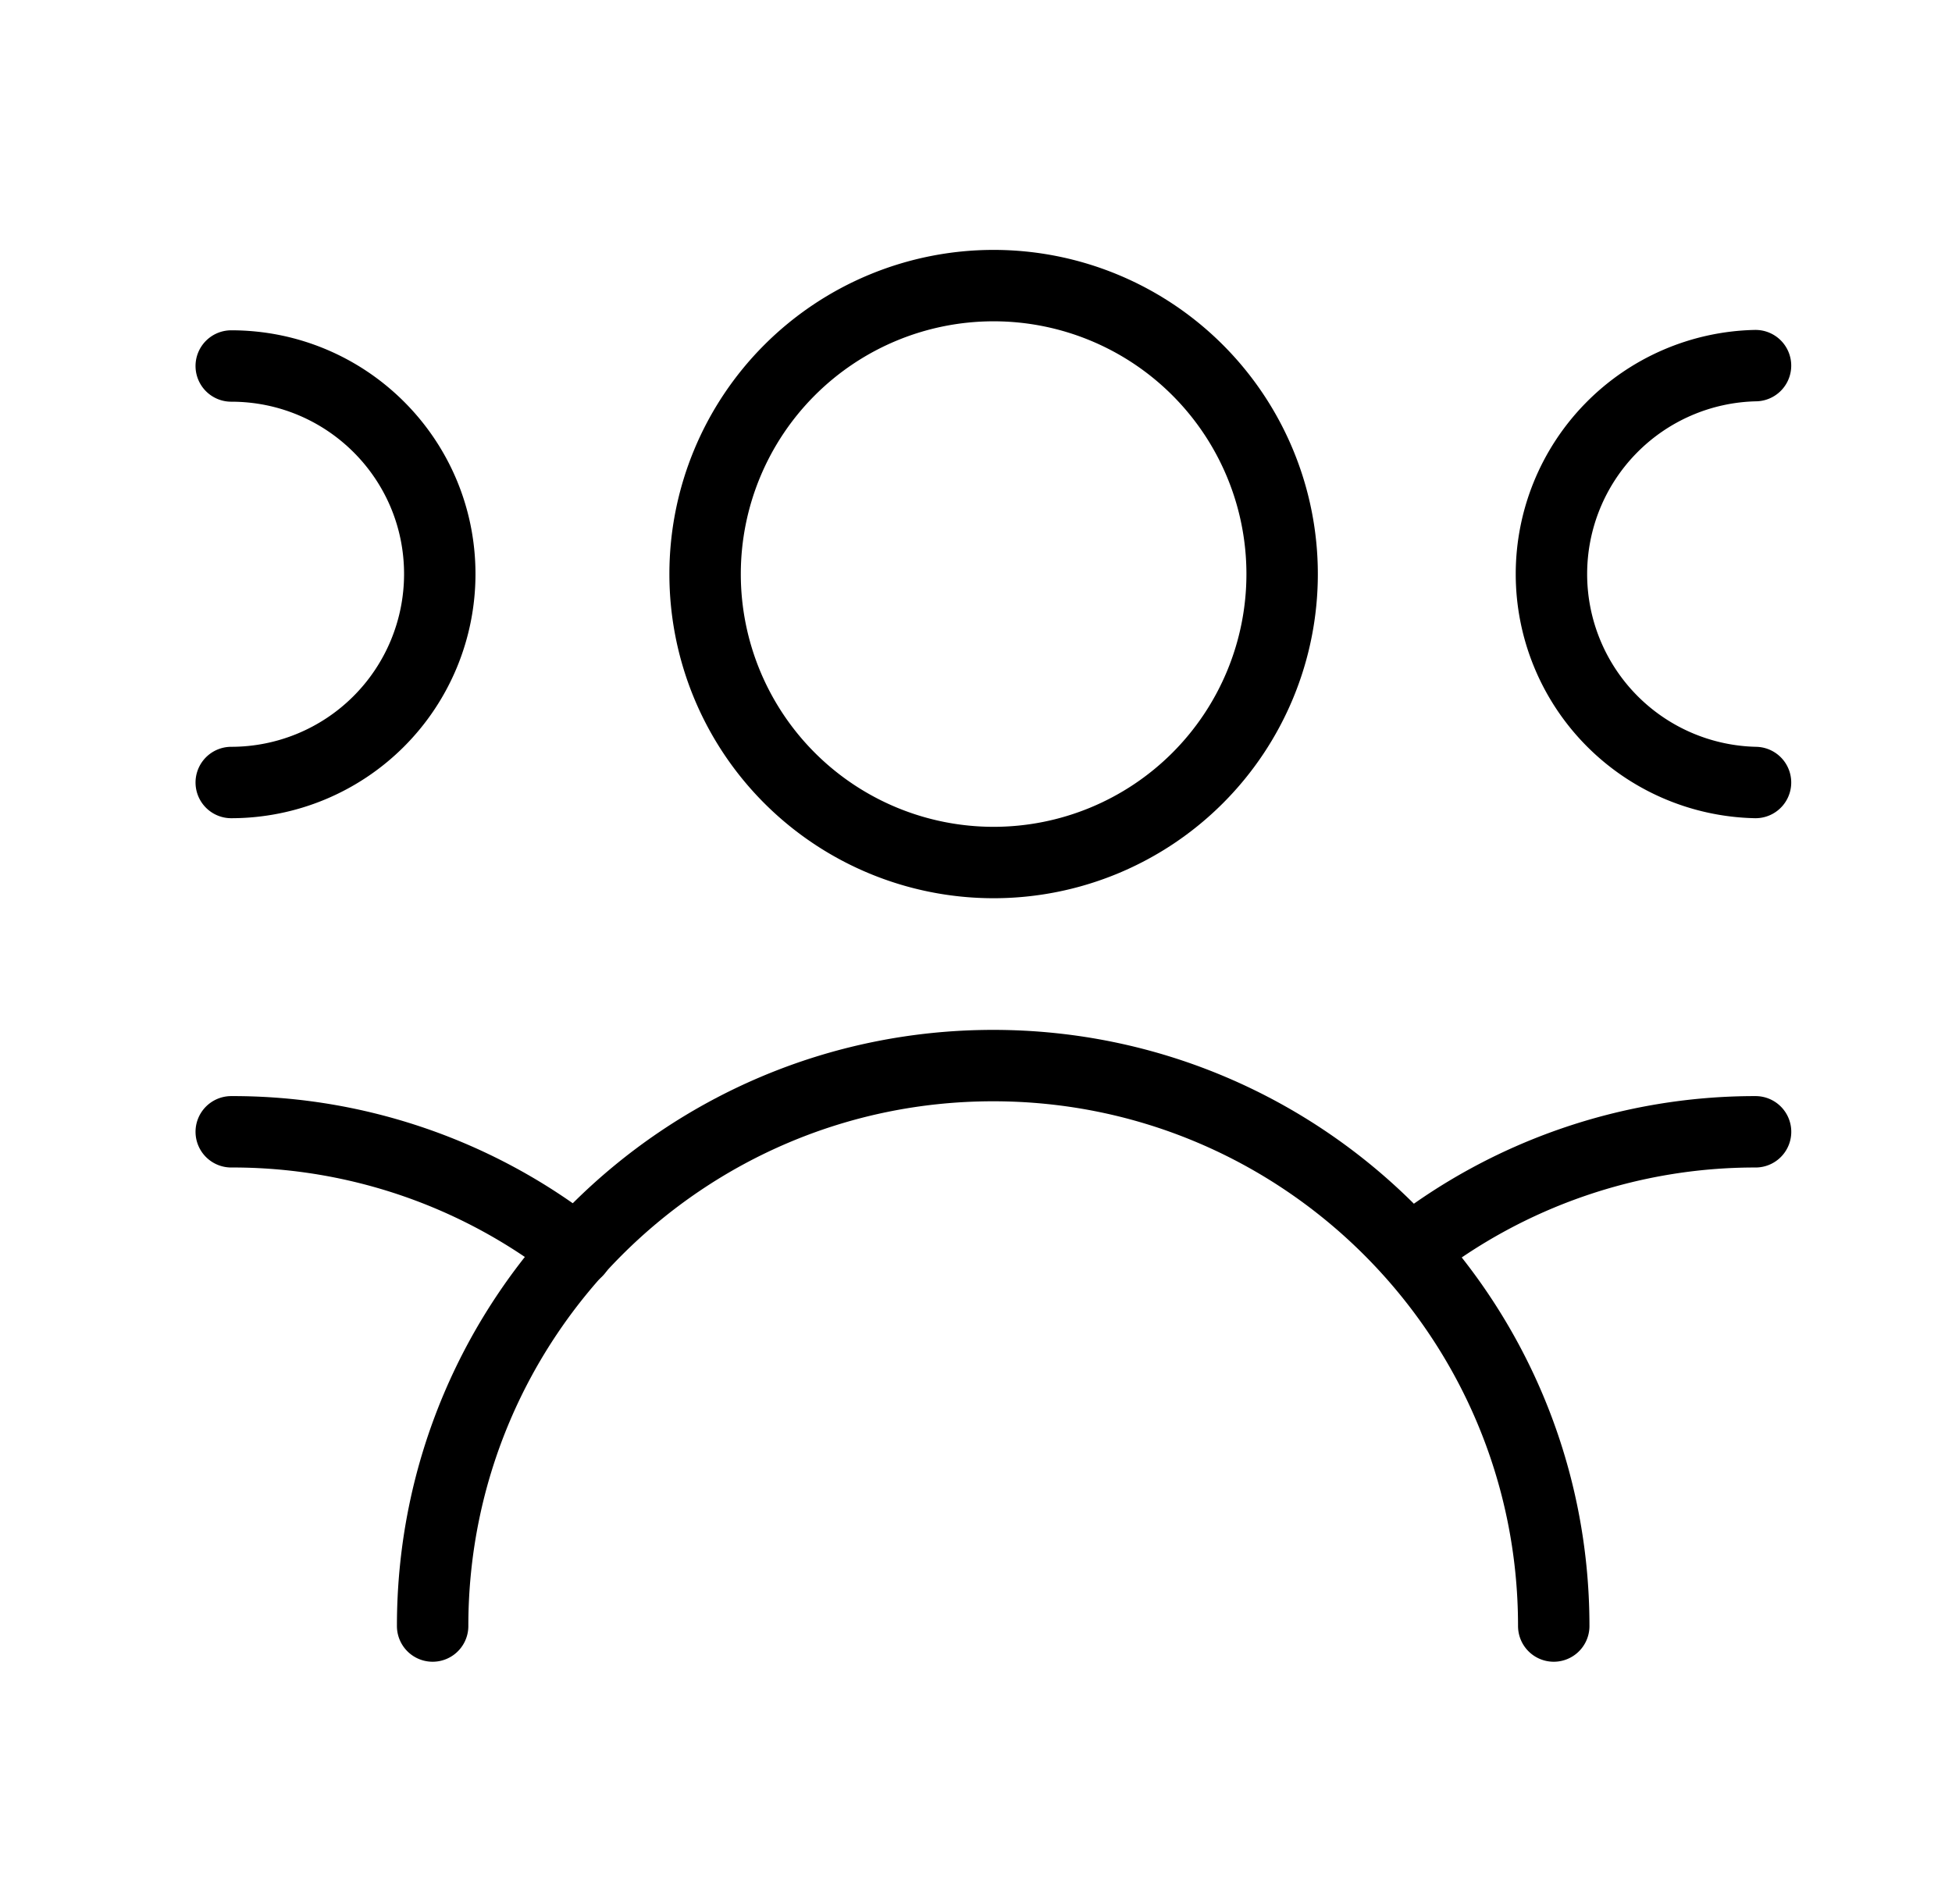
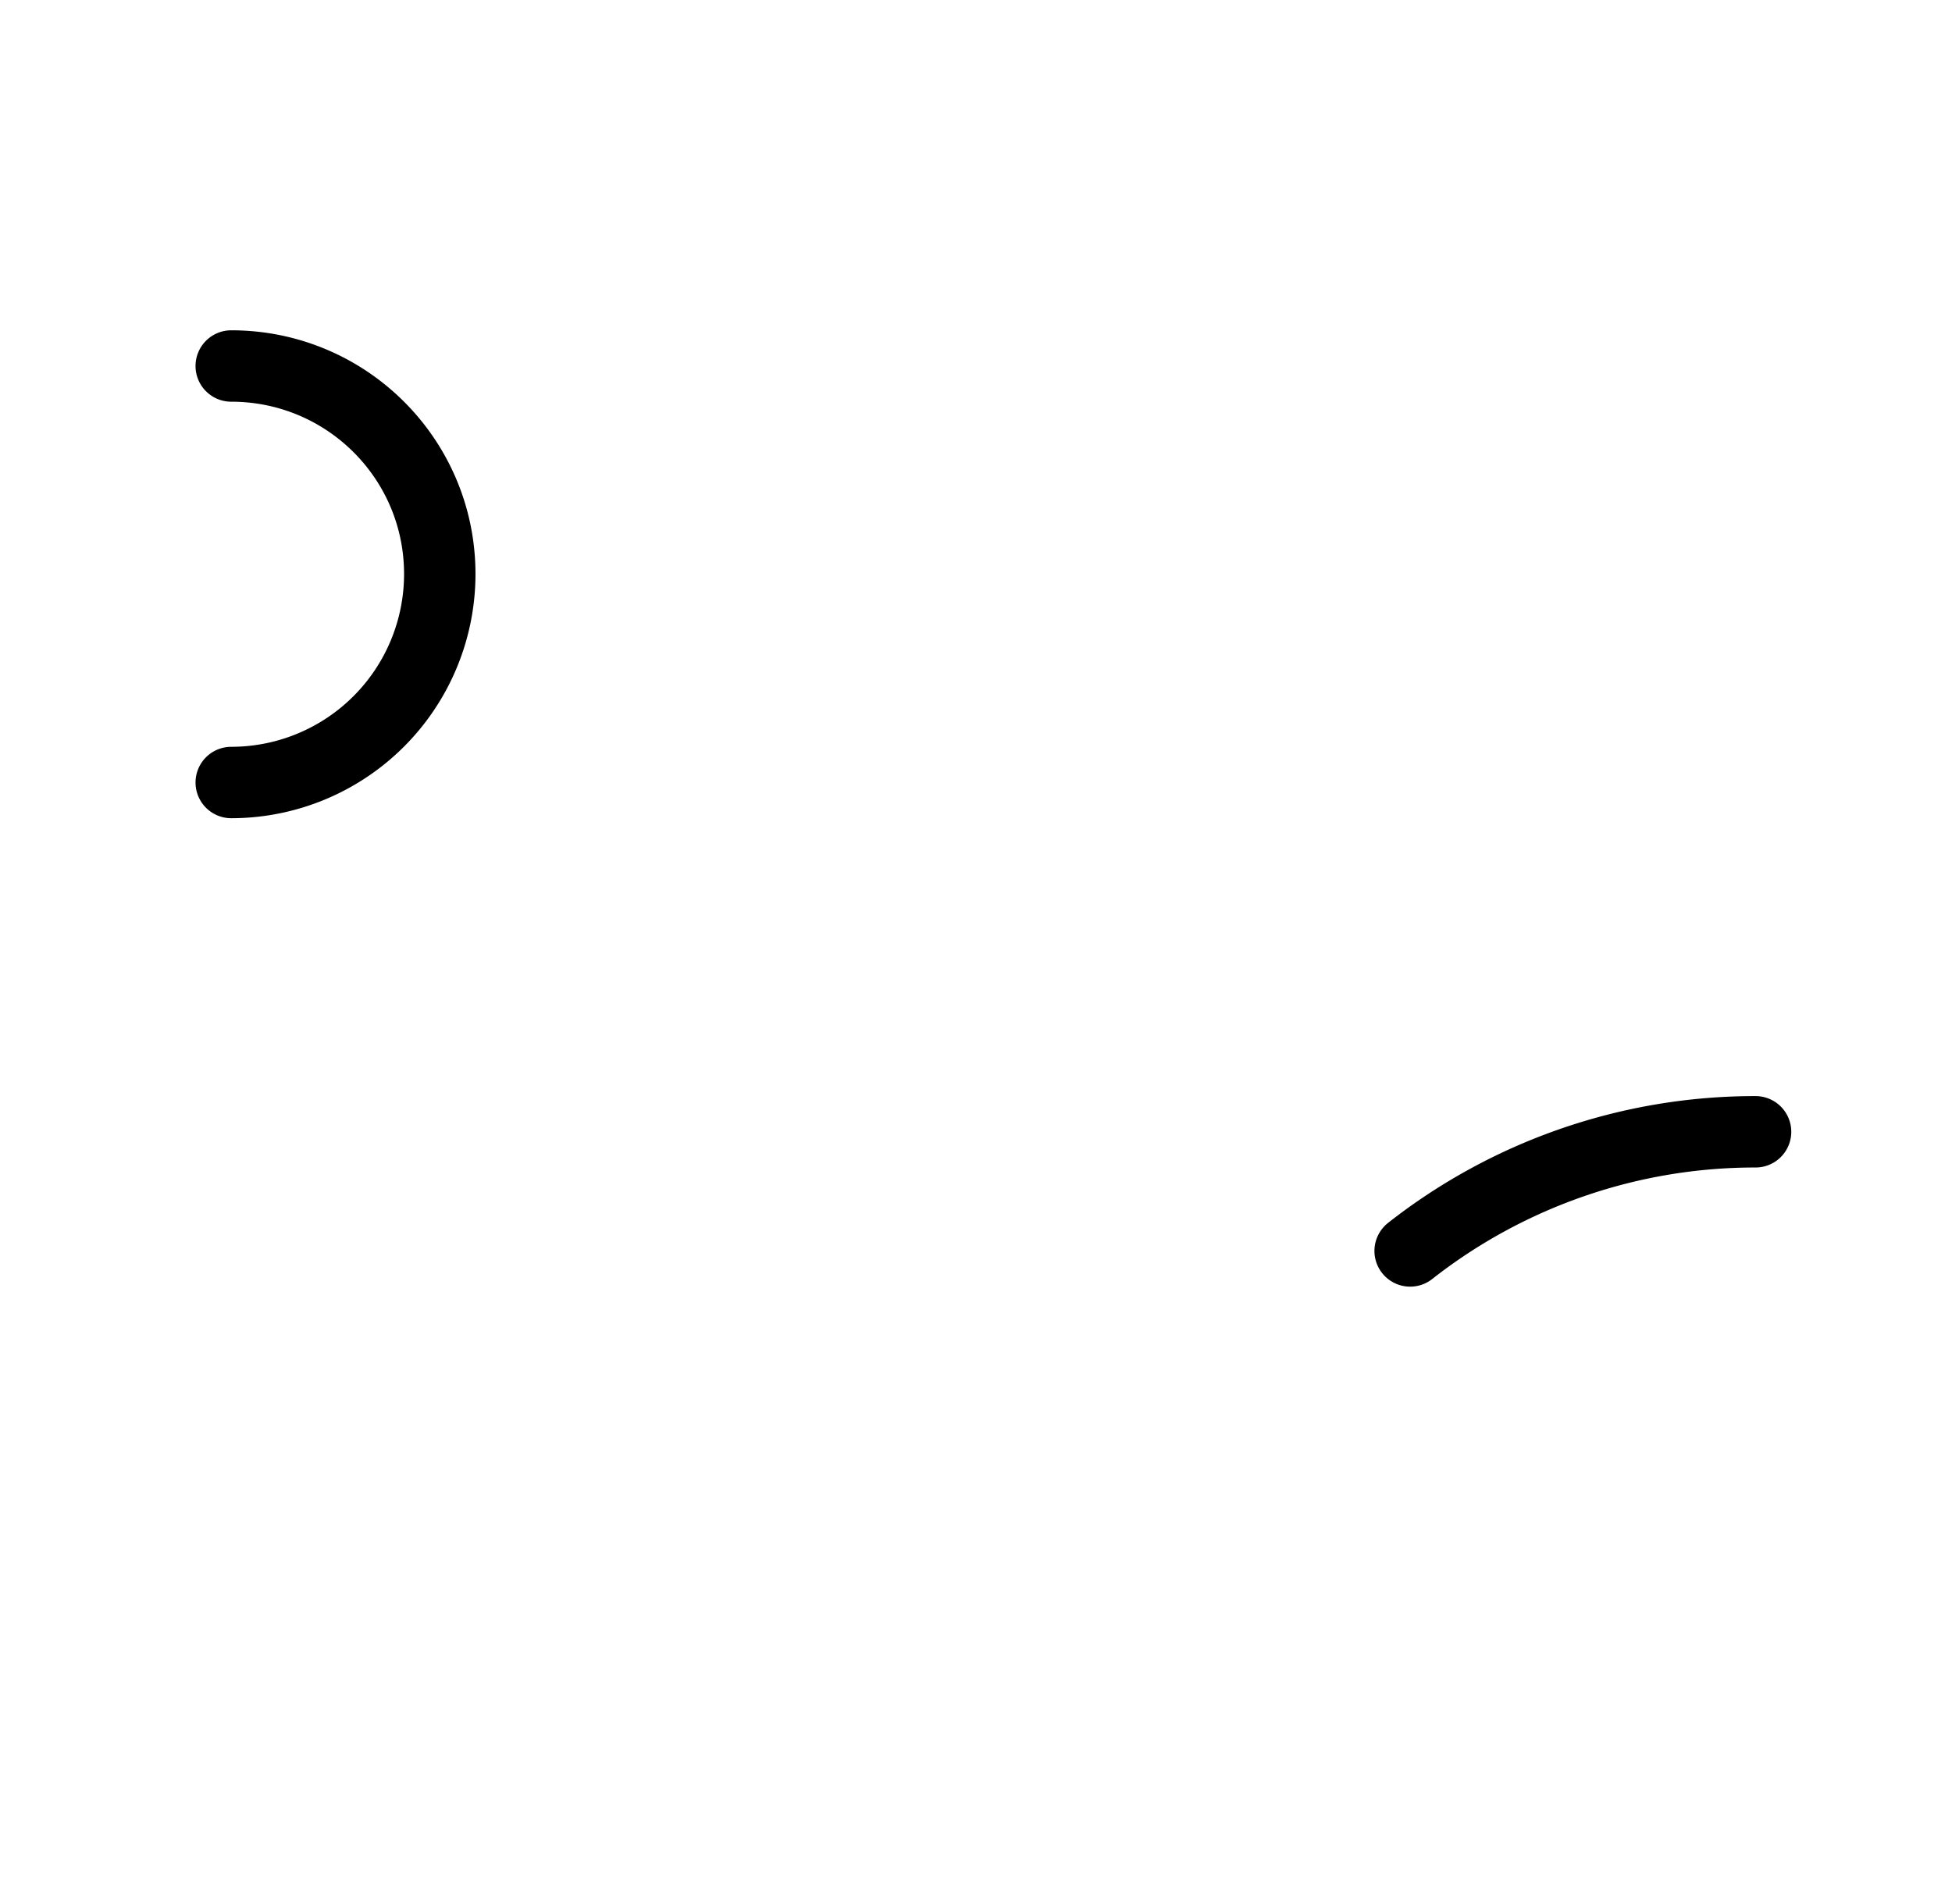
<svg xmlns="http://www.w3.org/2000/svg" width="41" height="40" fill="none" viewBox="0 0 41 40">
-   <path stroke="#000" stroke-linecap="round" stroke-miterlimit="10" stroke-width="1.5" d="M20.87 18.12a6.06 6.06 0 1 0 0-12.12 6.06 6.06 0 0 0 0 12.12ZM9.087 34.16c0-6.508 5.275-11.774 11.774-11.774s11.774 5.276 11.774 11.774M36.873 16.439a4.38 4.38 0 0 1 0-8.758" />
-   <path stroke="#000" stroke-linecap="round" stroke-miterlimit="10" stroke-width="1.5" d="M36.874 23.777a11.73 11.73 0 0 0-7.255 2.503M4.857 16.439a4.38 4.38 0 0 0 4.38-4.38c0-2.418-1.961-4.37-4.38-4.37M12.122 26.28a11.7 11.7 0 0 0-7.265-2.503" />
+   <path stroke="#000" stroke-linecap="round" stroke-miterlimit="10" stroke-width="1.5" d="M36.874 23.777a11.73 11.73 0 0 0-7.255 2.503M4.857 16.439a4.38 4.38 0 0 0 4.38-4.38c0-2.418-1.961-4.37-4.38-4.37M12.122 26.28" />
</svg>